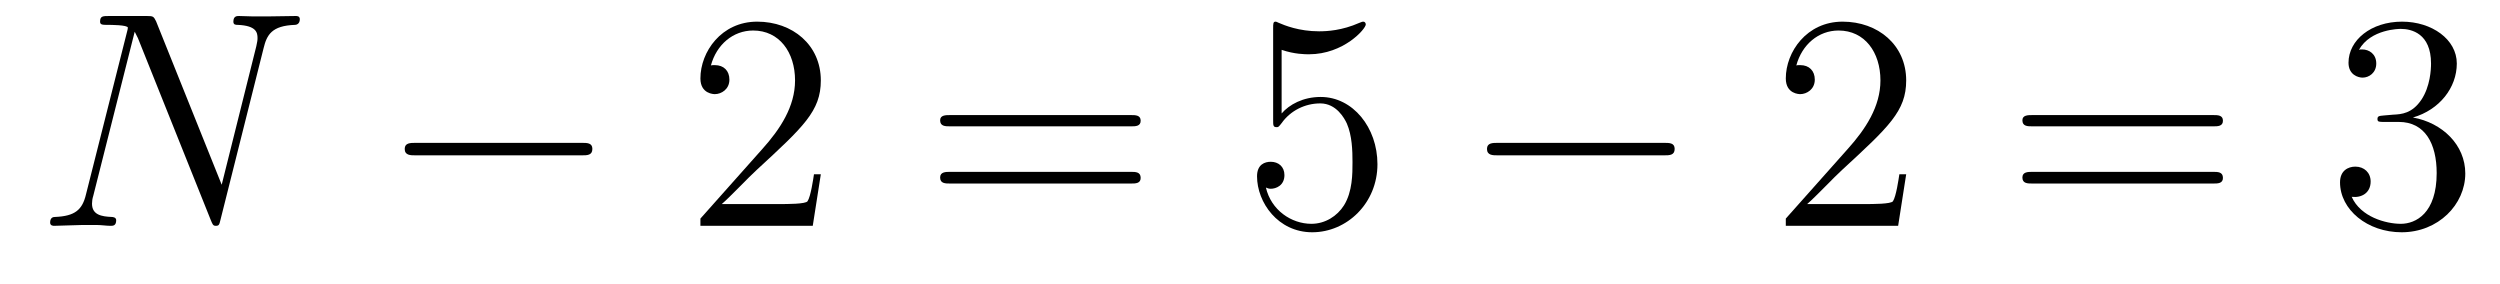
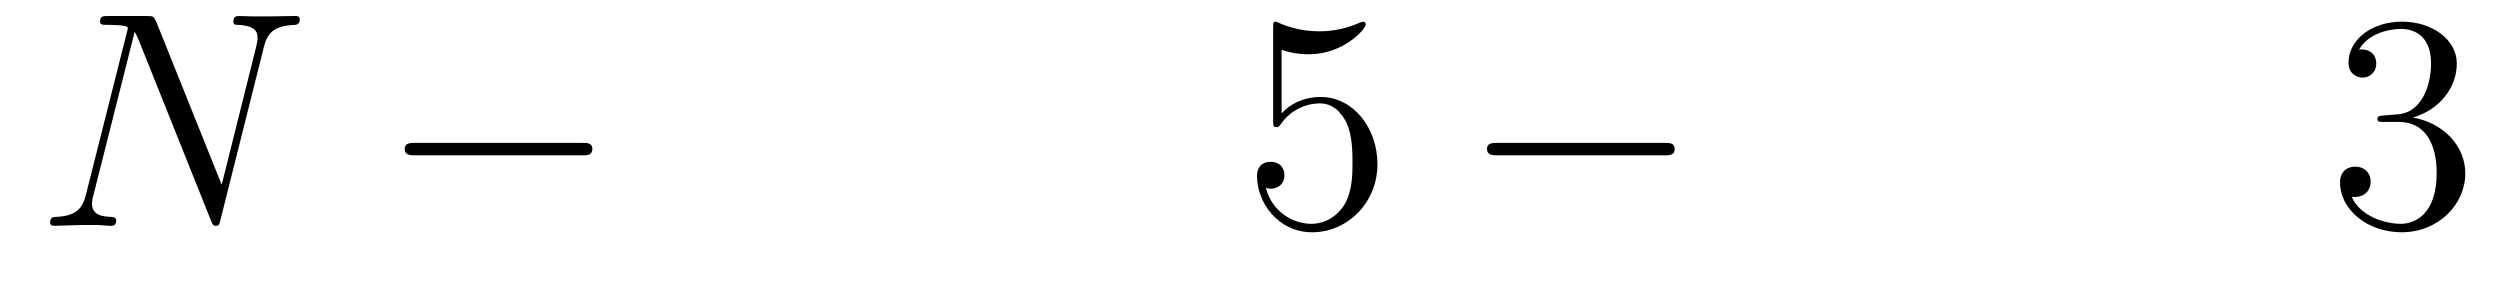
<svg xmlns="http://www.w3.org/2000/svg" height="11pt" version="1.1" viewBox="0 -11 97 11" width="97pt">
  <g id="page1">
    <g transform="matrix(1 0 0 1 -127 652)">
      <path d="M137.227 -661.129C137.352 -661.644 137.539 -662.004 138.445 -662.035C138.477 -662.035 138.633 -662.051 138.633 -662.254C138.633 -662.379 138.523 -662.379 138.477 -662.379C138.227 -662.379 137.617 -662.363 137.383 -662.363H136.82C136.648 -662.363 136.43 -662.379 136.273 -662.379C136.195 -662.379 136.055 -662.379 136.055 -662.16C136.055 -662.035 136.148 -662.035 136.227 -662.035C136.945 -662.004 136.992 -661.738 136.992 -661.52C136.992 -661.41 136.977 -661.379 136.945 -661.207L135.602 -655.832L133.055 -662.176C132.961 -662.363 132.945 -662.379 132.695 -662.379H131.242C130.992 -662.379 130.883 -662.379 130.883 -662.16C130.883 -662.035 130.977 -662.035 131.195 -662.035C131.258 -662.035 131.961 -662.035 131.961 -661.926C131.961 -661.91 131.945 -661.801 131.93 -661.77L130.336 -655.457C130.195 -654.863 129.914 -654.613 129.133 -654.582C129.07 -654.582 128.945 -654.566 128.945 -654.363C128.945 -654.238 129.07 -654.238 129.102 -654.238C129.336 -654.238 129.945 -654.27 130.18 -654.27H130.758C130.93 -654.27 131.133 -654.238 131.289 -654.238C131.383 -654.238 131.508 -654.238 131.508 -654.457C131.508 -654.566 131.383 -654.582 131.336 -654.582C130.945 -654.598 130.57 -654.66 130.57 -655.098C130.57 -655.191 130.586 -655.301 130.617 -655.395L132.227 -661.77C132.289 -661.66 132.289 -661.629 132.352 -661.52L135.18 -654.457C135.242 -654.316 135.258 -654.238 135.367 -654.238C135.492 -654.238 135.508 -654.27 135.555 -654.473L137.227 -661.129ZM137.758 -654.238" fill-rule="evenodd" />
      <path d="M149.578 -656.973C149.781 -656.973 149.984 -656.973 149.984 -657.223C149.984 -657.457 149.781 -657.457 149.578 -657.457H143.125C142.922 -657.457 142.703 -657.457 142.703 -657.223C142.703 -656.973 142.922 -656.973 143.125 -656.973H149.578ZM150.957 -654.238" fill-rule="evenodd" />
-       <path d="M158.848 -656.238H158.582C158.551 -656.035 158.457 -655.379 158.332 -655.191C158.254 -655.082 157.566 -655.082 157.207 -655.082H155.004C155.332 -655.363 156.051 -656.129 156.363 -656.41C158.176 -658.082 158.848 -658.691 158.848 -659.879C158.848 -661.254 157.754 -662.16 156.379 -662.16C154.988 -662.16 154.176 -660.988 154.176 -659.957C154.176 -659.348 154.707 -659.348 154.738 -659.348C154.988 -659.348 155.301 -659.535 155.301 -659.91C155.301 -660.254 155.082 -660.473 154.738 -660.473C154.629 -660.473 154.613 -660.473 154.582 -660.457C154.801 -661.269 155.441 -661.816 156.223 -661.816C157.238 -661.816 157.848 -660.973 157.848 -659.879C157.848 -658.863 157.269 -657.988 156.582 -657.223L154.176 -654.519V-654.238H158.535L158.848 -656.238ZM159.477 -654.238" fill-rule="evenodd" />
-       <path d="M170.883 -658.098C171.055 -658.098 171.258 -658.098 171.258 -658.316C171.258 -658.535 171.055 -658.535 170.883 -658.535H163.867C163.695 -658.535 163.477 -658.535 163.477 -658.332C163.477 -658.098 163.68 -658.098 163.867 -658.098H170.883ZM170.883 -655.879C171.055 -655.879 171.258 -655.879 171.258 -656.098C171.258 -656.332 171.055 -656.332 170.883 -656.332H163.867C163.695 -656.332 163.477 -656.332 163.477 -656.113C163.477 -655.879 163.68 -655.879 163.867 -655.879H170.883ZM171.953 -654.238" fill-rule="evenodd" />
-       <path d="M176.727 -661.066C177.227 -660.894 177.648 -660.894 177.789 -660.894C179.133 -660.894 179.992 -661.879 179.992 -662.051C179.992 -662.098 179.961 -662.16 179.898 -662.16C179.867 -662.16 179.852 -662.16 179.742 -662.113C179.07 -661.816 178.492 -661.785 178.18 -661.785C177.398 -661.785 176.836 -662.019 176.617 -662.113C176.523 -662.16 176.508 -662.16 176.492 -662.16C176.398 -662.16 176.398 -662.082 176.398 -661.895V-658.348C176.398 -658.129 176.398 -658.066 176.539 -658.066C176.602 -658.066 176.617 -658.082 176.727 -658.223C177.07 -658.707 177.633 -658.988 178.227 -658.988C178.852 -658.988 179.164 -658.41 179.258 -658.207C179.461 -657.738 179.477 -657.16 179.477 -656.707S179.477 -655.566 179.148 -655.035C178.883 -654.613 178.414 -654.316 177.883 -654.316C177.102 -654.316 176.32 -654.848 176.117 -655.723C176.18 -655.691 176.242 -655.676 176.305 -655.676C176.508 -655.676 176.836 -655.801 176.836 -656.207C176.836 -656.535 176.602 -656.723 176.305 -656.723C176.086 -656.723 175.773 -656.629 175.773 -656.16C175.773 -655.145 176.586 -653.988 177.914 -653.988C179.258 -653.988 180.445 -655.113 180.445 -656.629C180.445 -658.051 179.492 -659.238 178.242 -659.238C177.555 -659.238 177.023 -658.941 176.727 -658.598V-661.066ZM181.074 -654.238" fill-rule="evenodd" />
+       <path d="M176.727 -661.066C177.227 -660.894 177.648 -660.894 177.789 -660.894C179.133 -660.894 179.992 -661.879 179.992 -662.051C179.992 -662.098 179.961 -662.16 179.898 -662.16C179.867 -662.16 179.852 -662.16 179.742 -662.113C179.07 -661.816 178.492 -661.785 178.18 -661.785C177.398 -661.785 176.836 -662.019 176.617 -662.113C176.523 -662.16 176.508 -662.16 176.492 -662.16C176.398 -662.16 176.398 -662.082 176.398 -661.895V-658.348C176.398 -658.129 176.398 -658.066 176.539 -658.066C176.602 -658.066 176.617 -658.082 176.727 -658.223C177.07 -658.707 177.633 -658.988 178.227 -658.988C178.852 -658.988 179.164 -658.41 179.258 -658.207C179.461 -657.738 179.477 -657.16 179.477 -656.707S179.477 -655.566 179.148 -655.035C178.883 -654.613 178.414 -654.316 177.883 -654.316C177.102 -654.316 176.32 -654.848 176.117 -655.723C176.18 -655.691 176.242 -655.676 176.305 -655.676C176.508 -655.676 176.836 -655.801 176.836 -656.207C176.836 -656.535 176.602 -656.723 176.305 -656.723C176.086 -656.723 175.773 -656.629 175.773 -656.16C175.773 -655.145 176.586 -653.988 177.914 -653.988C179.258 -653.988 180.445 -655.113 180.445 -656.629C180.445 -658.051 179.492 -659.238 178.242 -659.238C177.555 -659.238 177.023 -658.941 176.727 -658.598V-661.066M181.074 -654.238" fill-rule="evenodd" />
      <path d="M191.57 -656.973C191.773 -656.973 191.977 -656.973 191.977 -657.223C191.977 -657.457 191.773 -657.457 191.57 -657.457H185.117C184.914 -657.457 184.695 -657.457 184.695 -657.223C184.695 -656.973 184.914 -656.973 185.117 -656.973H191.57ZM192.949 -654.238" fill-rule="evenodd" />
-       <path d="M200.96 -656.238H200.695C200.664 -656.035 200.57 -655.379 200.446 -655.191C200.368 -655.082 199.68 -655.082 199.32 -655.082H197.117C197.446 -655.363 198.164 -656.129 198.476 -656.41C200.29 -658.082 200.96 -658.691 200.96 -659.879C200.96 -661.254 199.867 -662.16 198.492 -662.16C197.101 -662.16 196.289 -660.988 196.289 -659.957C196.289 -659.348 196.82 -659.348 196.852 -659.348C197.101 -659.348 197.414 -659.535 197.414 -659.91C197.414 -660.254 197.195 -660.473 196.852 -660.473C196.742 -660.473 196.727 -660.473 196.696 -660.457C196.914 -661.269 197.555 -661.816 198.336 -661.816C199.351 -661.816 199.961 -660.973 199.961 -659.879C199.961 -658.863 199.382 -657.988 198.695 -657.223L196.289 -654.519V-654.238H200.648L200.96 -656.238ZM201.59 -654.238" fill-rule="evenodd" />
-       <path d="M212.875 -658.098C213.047 -658.098 213.25 -658.098 213.25 -658.316C213.25 -658.535 213.047 -658.535 212.875 -658.535H205.859C205.687 -658.535 205.469 -658.535 205.469 -658.332C205.469 -658.098 205.672 -658.098 205.859 -658.098H212.875ZM212.875 -655.879C213.047 -655.879 213.25 -655.879 213.25 -656.098C213.25 -656.332 213.047 -656.332 212.875 -656.332H205.859C205.687 -656.332 205.469 -656.332 205.469 -656.113C205.469 -655.879 205.672 -655.879 205.859 -655.879H212.875ZM213.946 -654.238" fill-rule="evenodd" />
      <path d="M219.496 -658.52C219.293 -658.504 219.246 -658.488 219.246 -658.379C219.246 -658.269 219.308 -658.269 219.527 -658.269H220.074C221.09 -658.269 221.543 -657.426 221.543 -656.285C221.543 -654.723 220.73 -654.316 220.152 -654.316C219.575 -654.316 218.59 -654.582 218.246 -655.363C218.636 -655.316 218.981 -655.52 218.981 -655.957C218.981 -656.301 218.73 -656.535 218.387 -656.535C218.106 -656.535 217.793 -656.379 217.793 -655.926C217.793 -654.863 218.856 -653.988 220.183 -653.988C221.605 -653.988 222.653 -655.066 222.653 -656.27C222.653 -657.379 221.761 -658.238 220.621 -658.441C221.652 -658.738 222.324 -659.598 222.324 -660.535C222.324 -661.473 221.356 -662.16 220.199 -662.16C218.996 -662.16 218.122 -661.441 218.122 -660.566C218.122 -660.098 218.496 -659.988 218.668 -659.988C218.918 -659.988 219.199 -660.176 219.199 -660.535C219.199 -660.91 218.918 -661.082 218.652 -661.082C218.59 -661.082 218.558 -661.082 218.527 -661.066C218.981 -661.879 220.105 -661.879 220.152 -661.879C220.559 -661.879 221.324 -661.707 221.324 -660.535C221.324 -660.301 221.293 -659.645 220.949 -659.129C220.59 -658.598 220.183 -658.566 219.856 -658.551L219.496 -658.52ZM223.188 -654.238" fill-rule="evenodd" />
    </g>
  </g>
</svg>